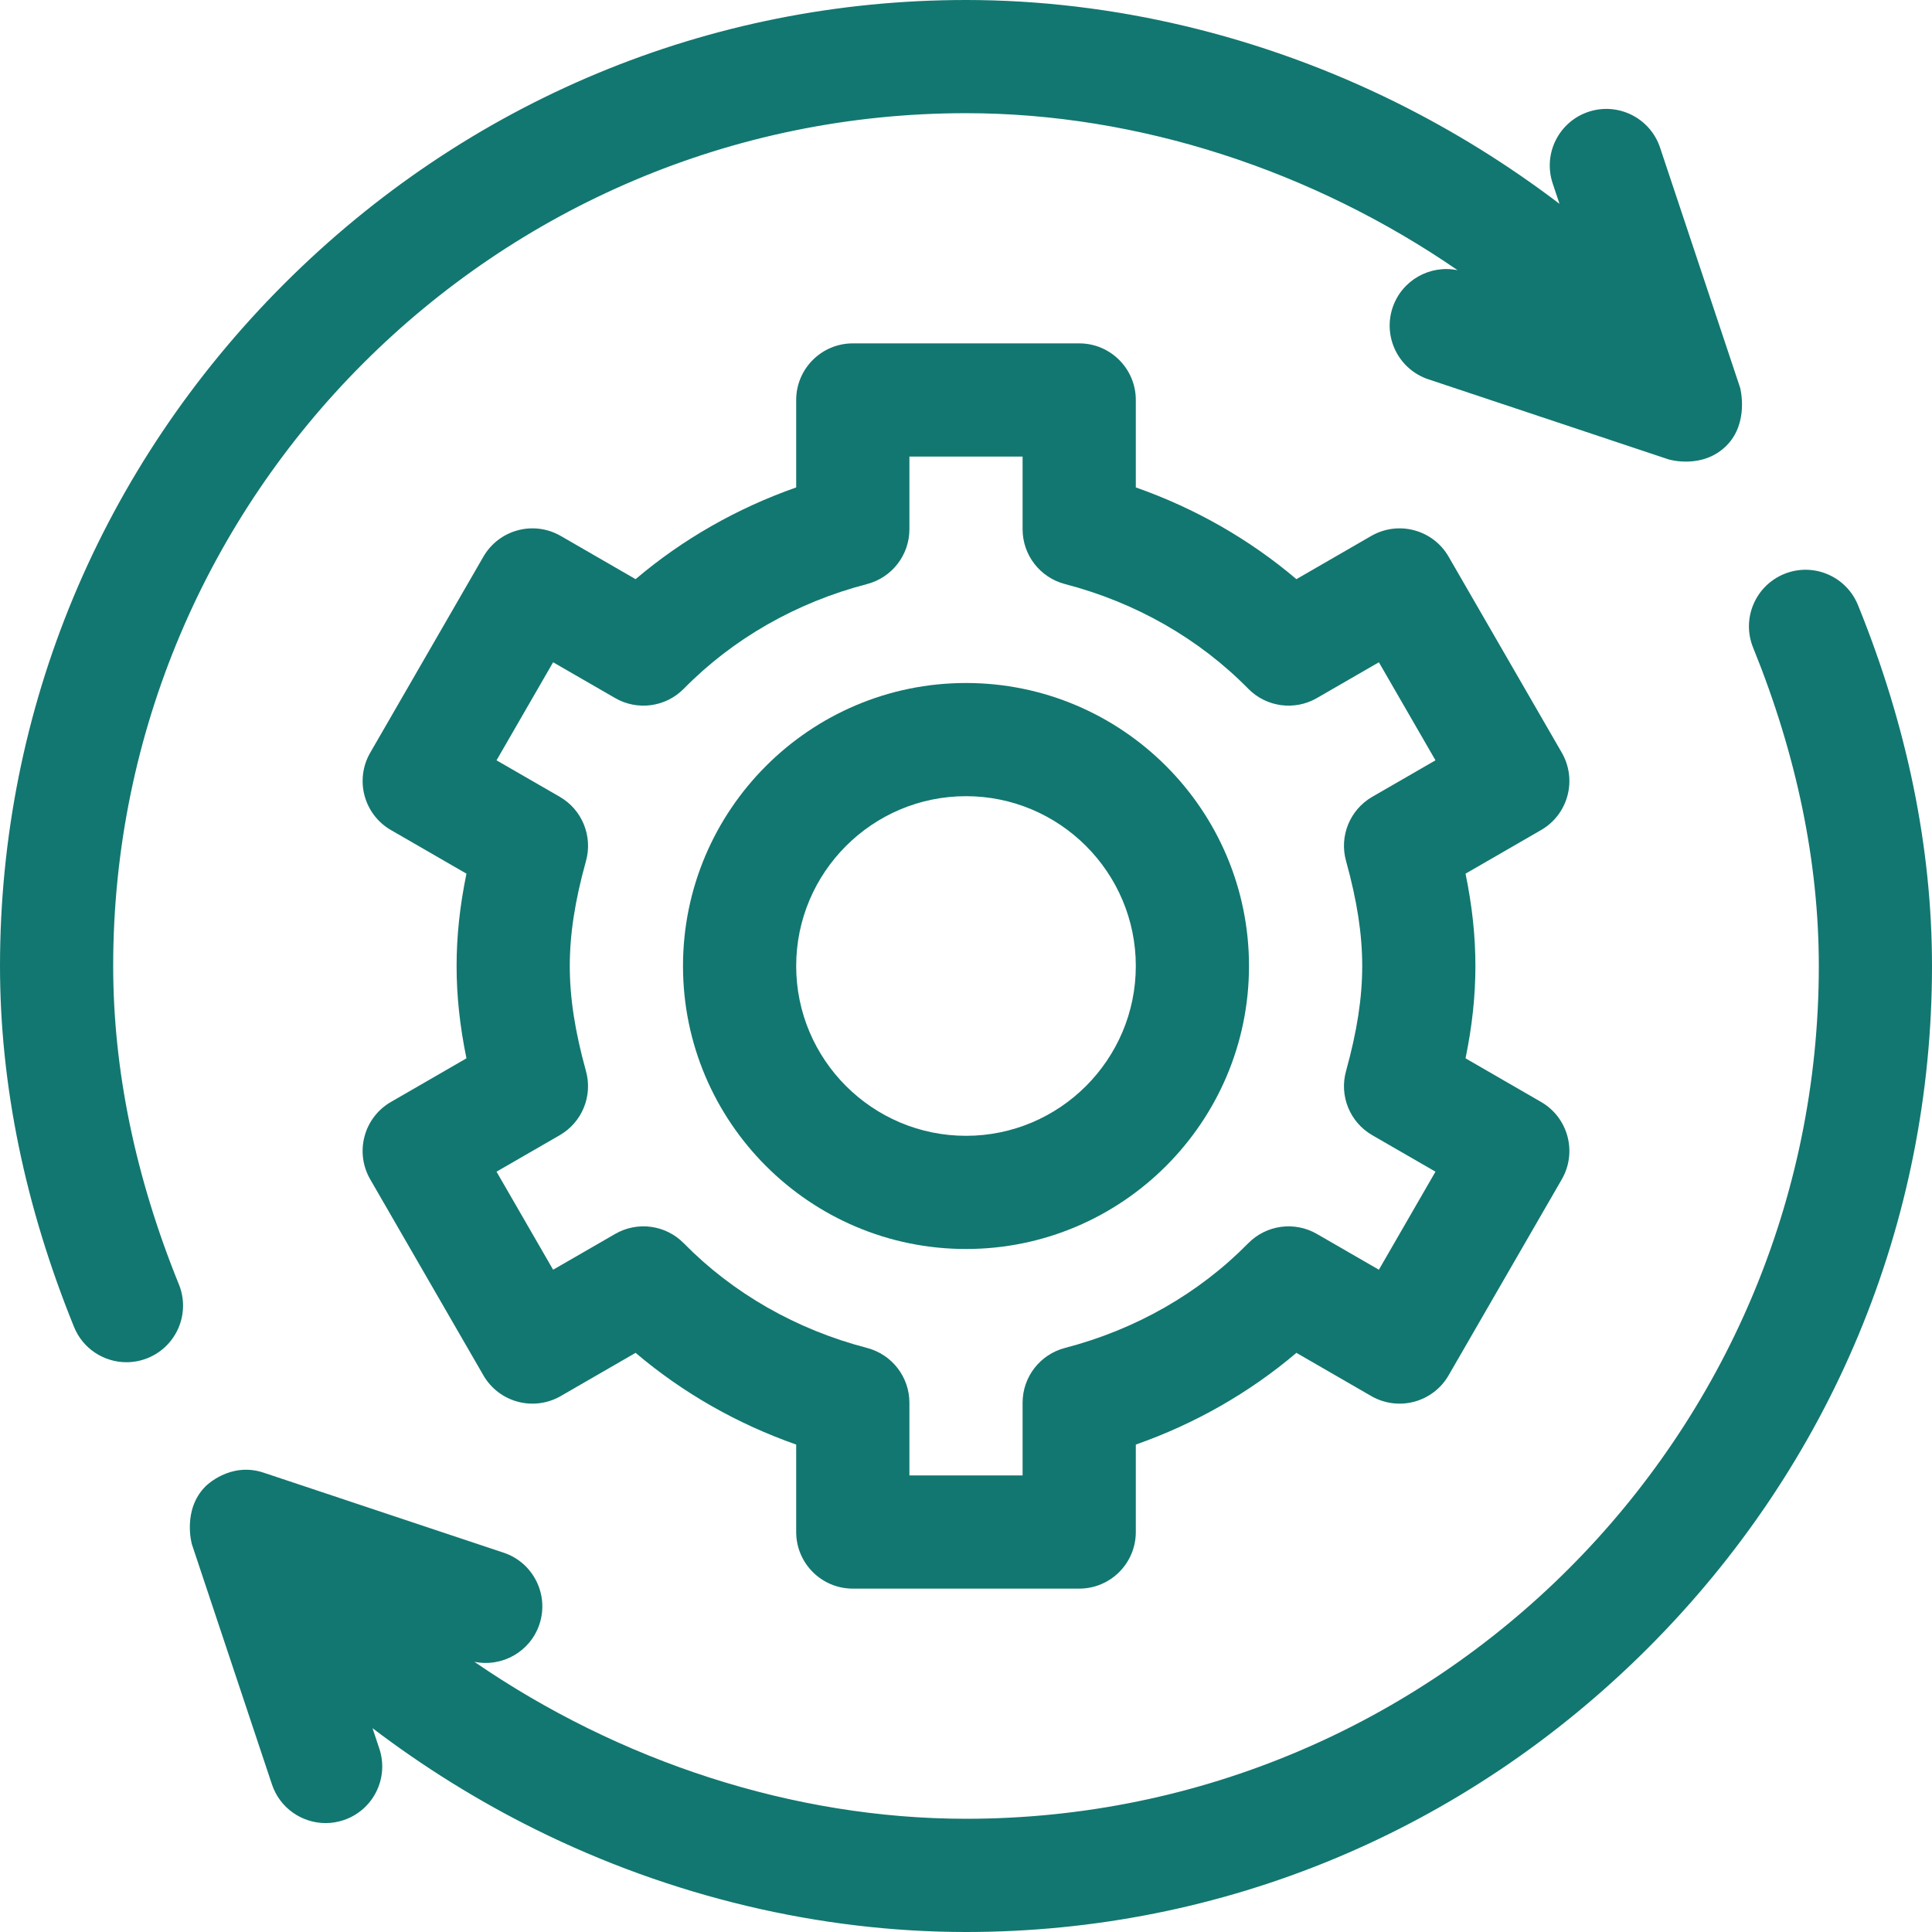
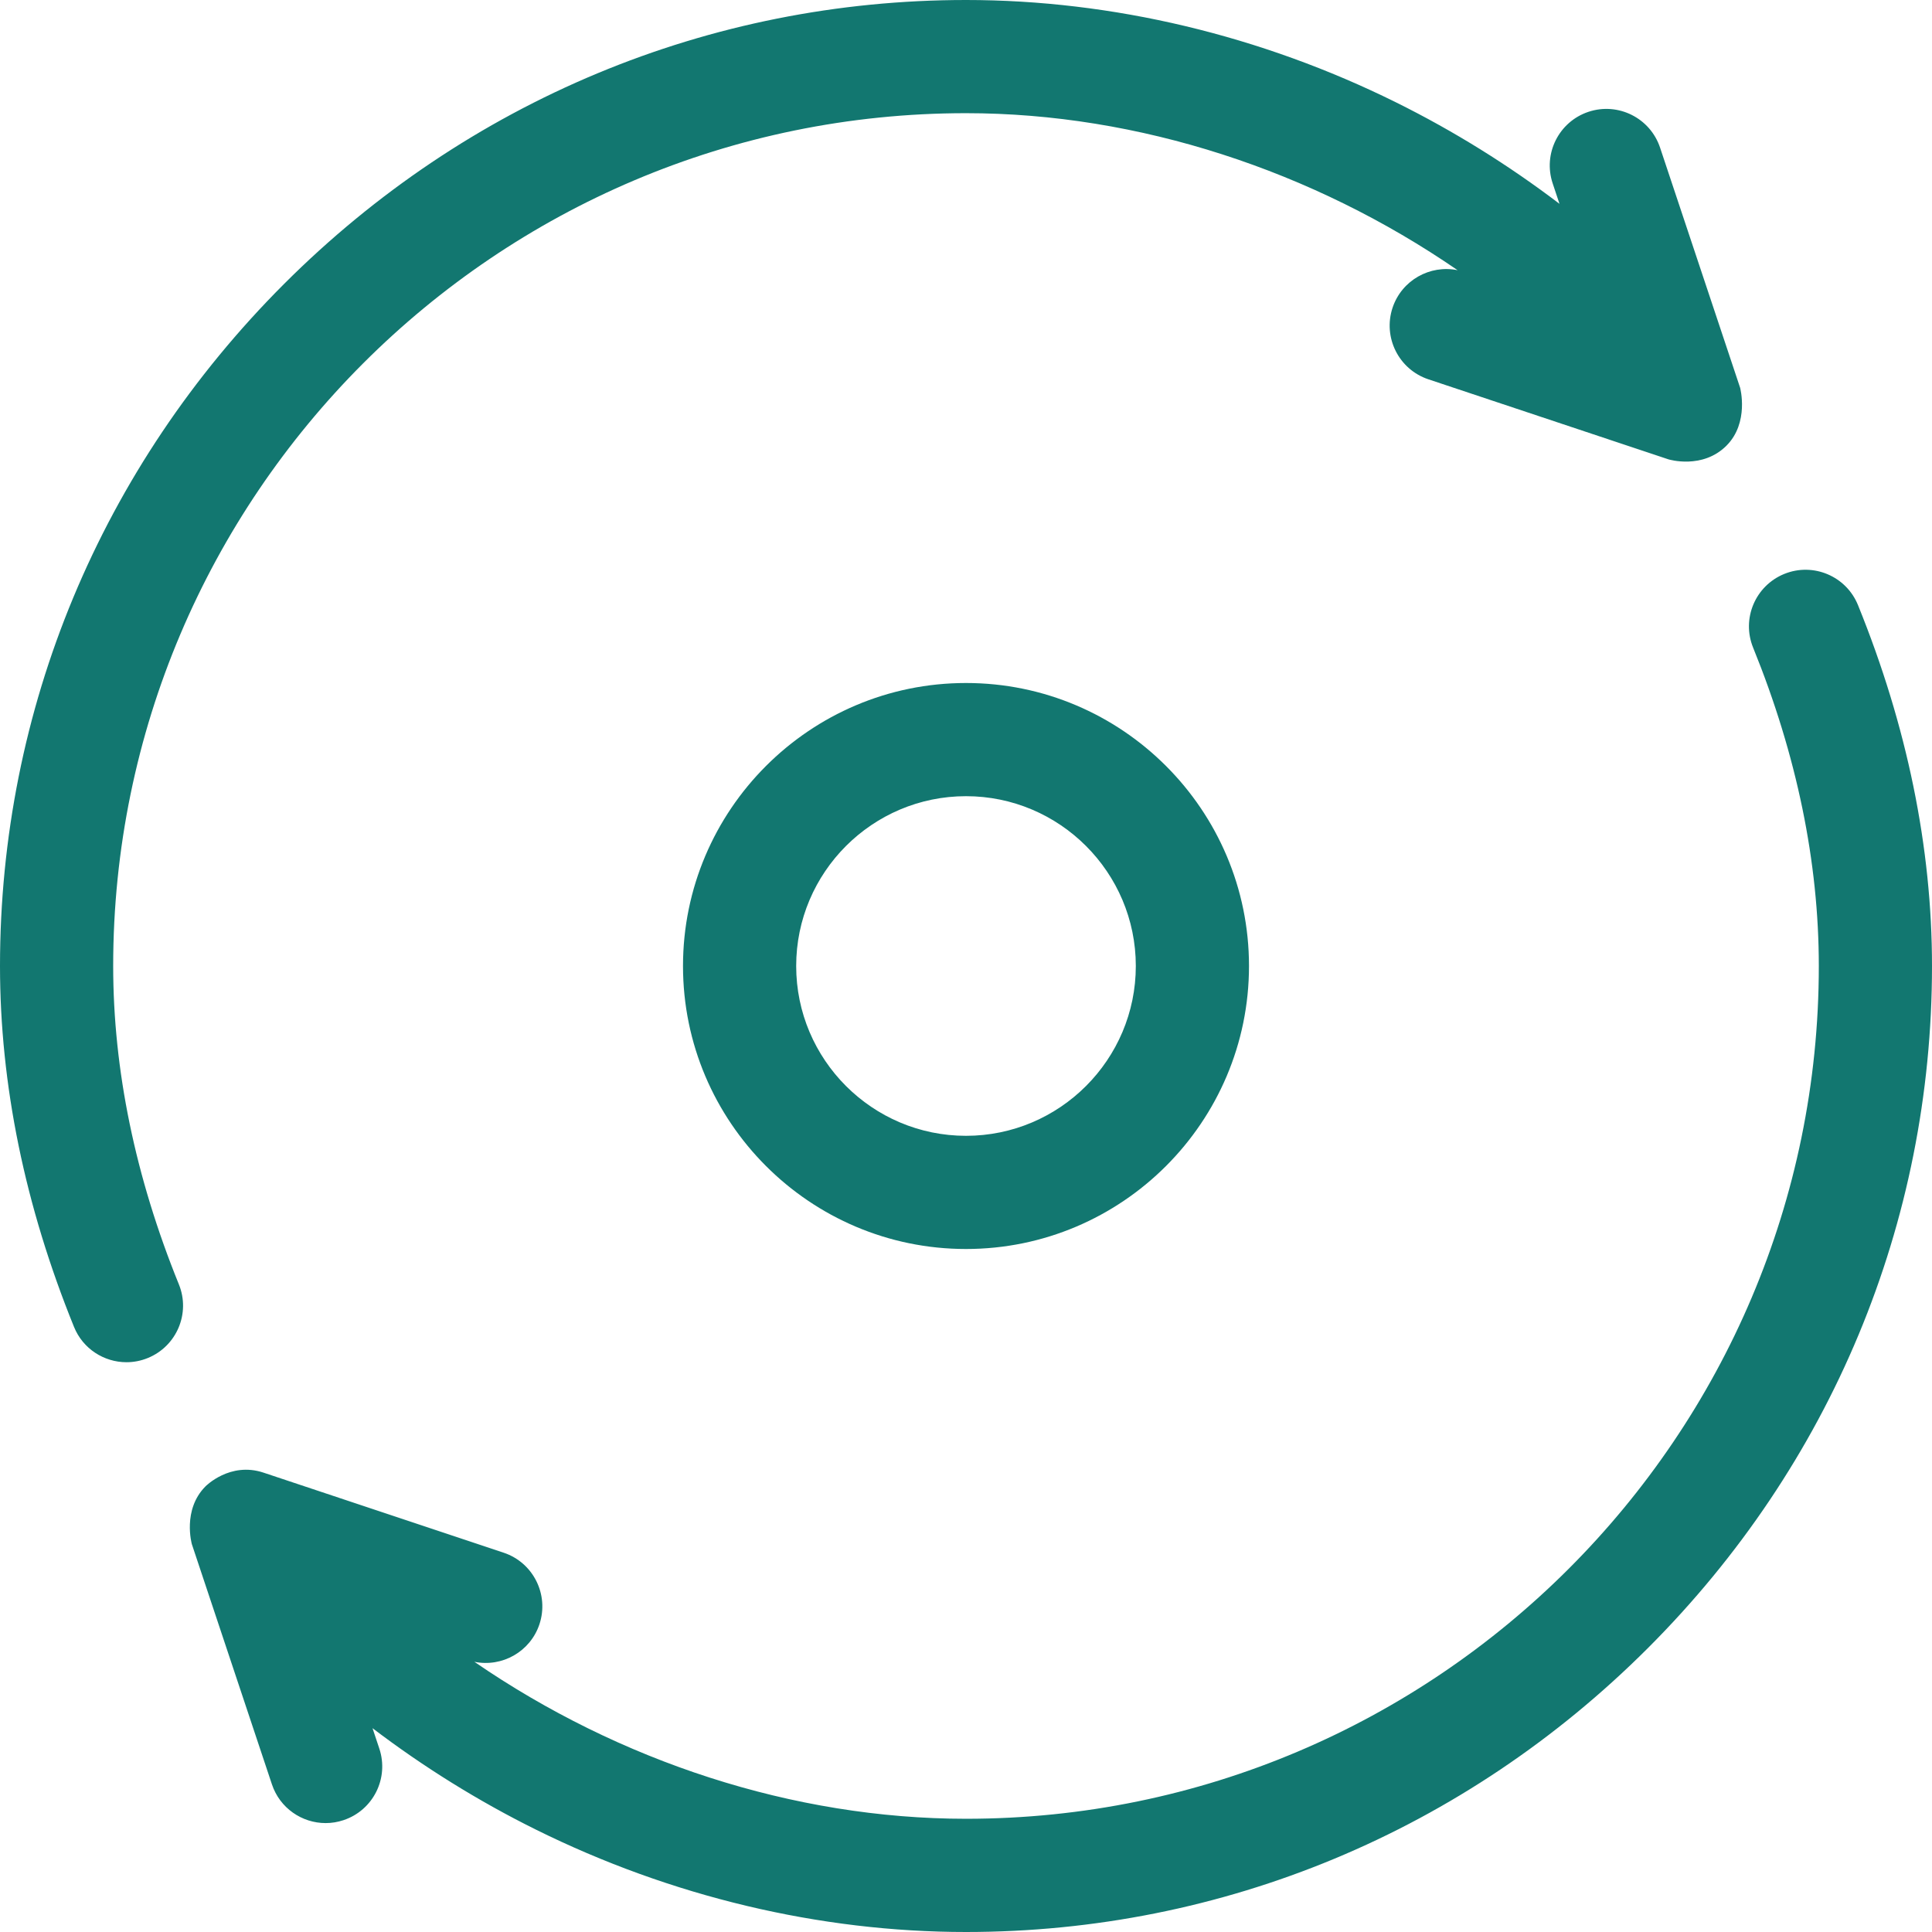
<svg xmlns="http://www.w3.org/2000/svg" width="48" height="48" viewBox="0 0 48 48" fill="none">
  <g clip-path="url(#clip0_131_259)">
-     <path d="M38.943 19.768C39.04 19.408 38.989 19.024 38.803 18.701L35.99 13.83C35.804 13.507 35.497 13.271 35.136 13.175C34.776 13.078 34.392 13.129 34.069 13.315L32.209 14.389C31.044 13.4 29.691 12.627 28.219 12.11V9.938C28.219 9.161 27.589 8.531 26.813 8.531H21.188C20.411 8.531 19.781 9.161 19.781 9.938V12.11C18.31 12.627 16.956 13.4 15.791 14.389L13.931 13.315C13.608 13.129 13.224 13.078 12.864 13.175C12.504 13.271 12.197 13.507 12.01 13.83L9.198 18.701C9.011 19.024 8.961 19.408 9.057 19.768C9.154 20.129 9.389 20.436 9.712 20.622L11.589 21.706C11.423 22.514 11.344 23.261 11.344 24C11.344 24.739 11.423 25.486 11.589 26.294L9.712 27.378C9.389 27.564 9.153 27.871 9.057 28.232C8.96 28.592 9.011 28.976 9.197 29.299L12.01 34.17C12.196 34.493 12.504 34.729 12.864 34.825C13.224 34.922 13.608 34.871 13.931 34.685L15.791 33.611C16.956 34.6 18.309 35.373 19.781 35.89V38.062C19.781 38.839 20.411 39.469 21.188 39.469H26.812C27.589 39.469 28.219 38.839 28.219 38.062V35.89C29.691 35.373 31.044 34.6 32.209 33.611L34.069 34.685C34.392 34.871 34.776 34.922 35.136 34.825C35.496 34.729 35.804 34.493 35.99 34.17L38.803 29.299C38.989 28.976 39.04 28.592 38.943 28.232C38.846 27.871 38.611 27.564 38.288 27.378L36.411 26.294C36.577 25.486 36.656 24.739 36.656 24C36.656 23.261 36.577 22.514 36.411 21.706L38.288 20.622C38.611 20.436 38.847 20.129 38.943 19.768ZM33.442 21.39C33.716 22.379 33.844 23.208 33.844 24C33.844 24.792 33.716 25.621 33.442 26.61C33.27 27.228 33.538 27.883 34.094 28.204L35.664 29.11L34.258 31.546L32.718 30.657C32.162 30.336 31.461 30.432 31.011 30.889C29.788 32.134 28.214 33.033 26.459 33.489C25.839 33.651 25.406 34.21 25.406 34.85V36.656H22.594V34.85C22.594 34.21 22.161 33.651 21.541 33.489C19.786 33.033 18.212 32.134 16.989 30.889C16.539 30.431 15.837 30.336 15.283 30.657L13.742 31.546L12.336 29.11L13.906 28.204C14.462 27.883 14.73 27.228 14.558 26.61C14.284 25.621 14.156 24.792 14.156 24C14.156 23.208 14.284 22.379 14.559 21.39C14.73 20.772 14.462 20.117 13.907 19.796L12.336 18.89L13.742 16.454L15.283 17.343C15.838 17.664 16.54 17.568 16.989 17.111C18.212 15.866 19.787 14.967 21.541 14.511C22.161 14.349 22.594 13.79 22.594 13.149V11.344H25.406V13.149C25.406 13.79 25.839 14.349 26.459 14.511C28.214 14.967 29.788 15.866 31.012 17.111C31.461 17.568 32.163 17.664 32.718 17.343L34.258 16.454L35.664 18.89L34.094 19.796C33.538 20.117 33.27 20.772 33.442 21.39Z" fill="#127770" />
    <path d="M24 16.969C20.123 16.969 16.969 20.123 16.969 24C16.969 27.877 20.123 31.031 24 31.031C27.877 31.031 31.031 27.877 31.031 24C31.031 20.123 27.877 16.969 24 16.969ZM24 28.219C21.674 28.219 19.781 26.326 19.781 24C19.781 21.674 21.674 19.781 24 19.781C26.326 19.781 28.219 21.674 28.219 24C28.219 26.326 26.326 28.219 24 28.219Z" fill="#127770" />
    <path d="M42.893 11.073C43.465 10.501 43.233 9.634 43.233 9.634L41.244 3.668C40.998 2.931 40.202 2.533 39.465 2.778C38.728 3.024 38.33 3.82 38.576 4.557L38.745 5.064C37.483 4.104 36.123 3.257 34.691 2.547C31.332 0.881 27.635 0 24 0C17.624 0 11.607 2.506 7.056 7.056C2.506 11.607 0 17.624 0 24C0 26.945 0.619 29.962 1.839 32.967C2.06 33.513 2.587 33.844 3.142 33.844C3.318 33.844 3.497 33.811 3.671 33.74C4.39 33.448 4.737 32.628 4.444 31.909C3.361 29.241 2.812 26.58 2.812 24C2.812 12.317 12.317 2.812 24 2.812C28.288 2.812 32.617 4.239 36.214 6.713C35.526 6.572 34.826 6.963 34.598 7.645C34.353 8.382 34.751 9.178 35.488 9.424L41.454 11.413C41.454 11.413 42.295 11.671 42.893 11.073Z" fill="#127770" />
    <path d="M4.767 38.366L6.756 44.332C6.952 44.921 7.501 45.294 8.09 45.294C8.237 45.294 8.387 45.271 8.535 45.221C9.271 44.976 9.67 44.18 9.424 43.443L9.255 42.936C10.517 43.896 11.877 44.743 13.308 45.453C16.668 47.119 20.365 48 24 48C30.376 48 36.393 45.494 40.944 40.944C45.494 36.393 48 30.376 48 24C48 21.055 47.381 18.038 46.161 15.033C45.869 14.314 45.049 13.967 44.33 14.259C43.61 14.552 43.263 15.372 43.556 16.091C44.639 18.759 45.188 21.419 45.188 24C45.188 35.683 35.683 45.187 24 45.187C19.712 45.187 15.383 43.761 11.786 41.287C12.474 41.428 13.174 41.037 13.402 40.355C13.647 39.618 13.249 38.821 12.512 38.576L6.546 36.587C5.712 36.309 5.107 36.927 5.107 36.927C4.523 37.511 4.767 38.366 4.767 38.366Z" fill="#127770" />
  </g>
  <defs>
    <clipPath id="clip0_131_259">
      <rect width="48" height="48" fill="white" />
    </clipPath>
  </defs>
</svg>